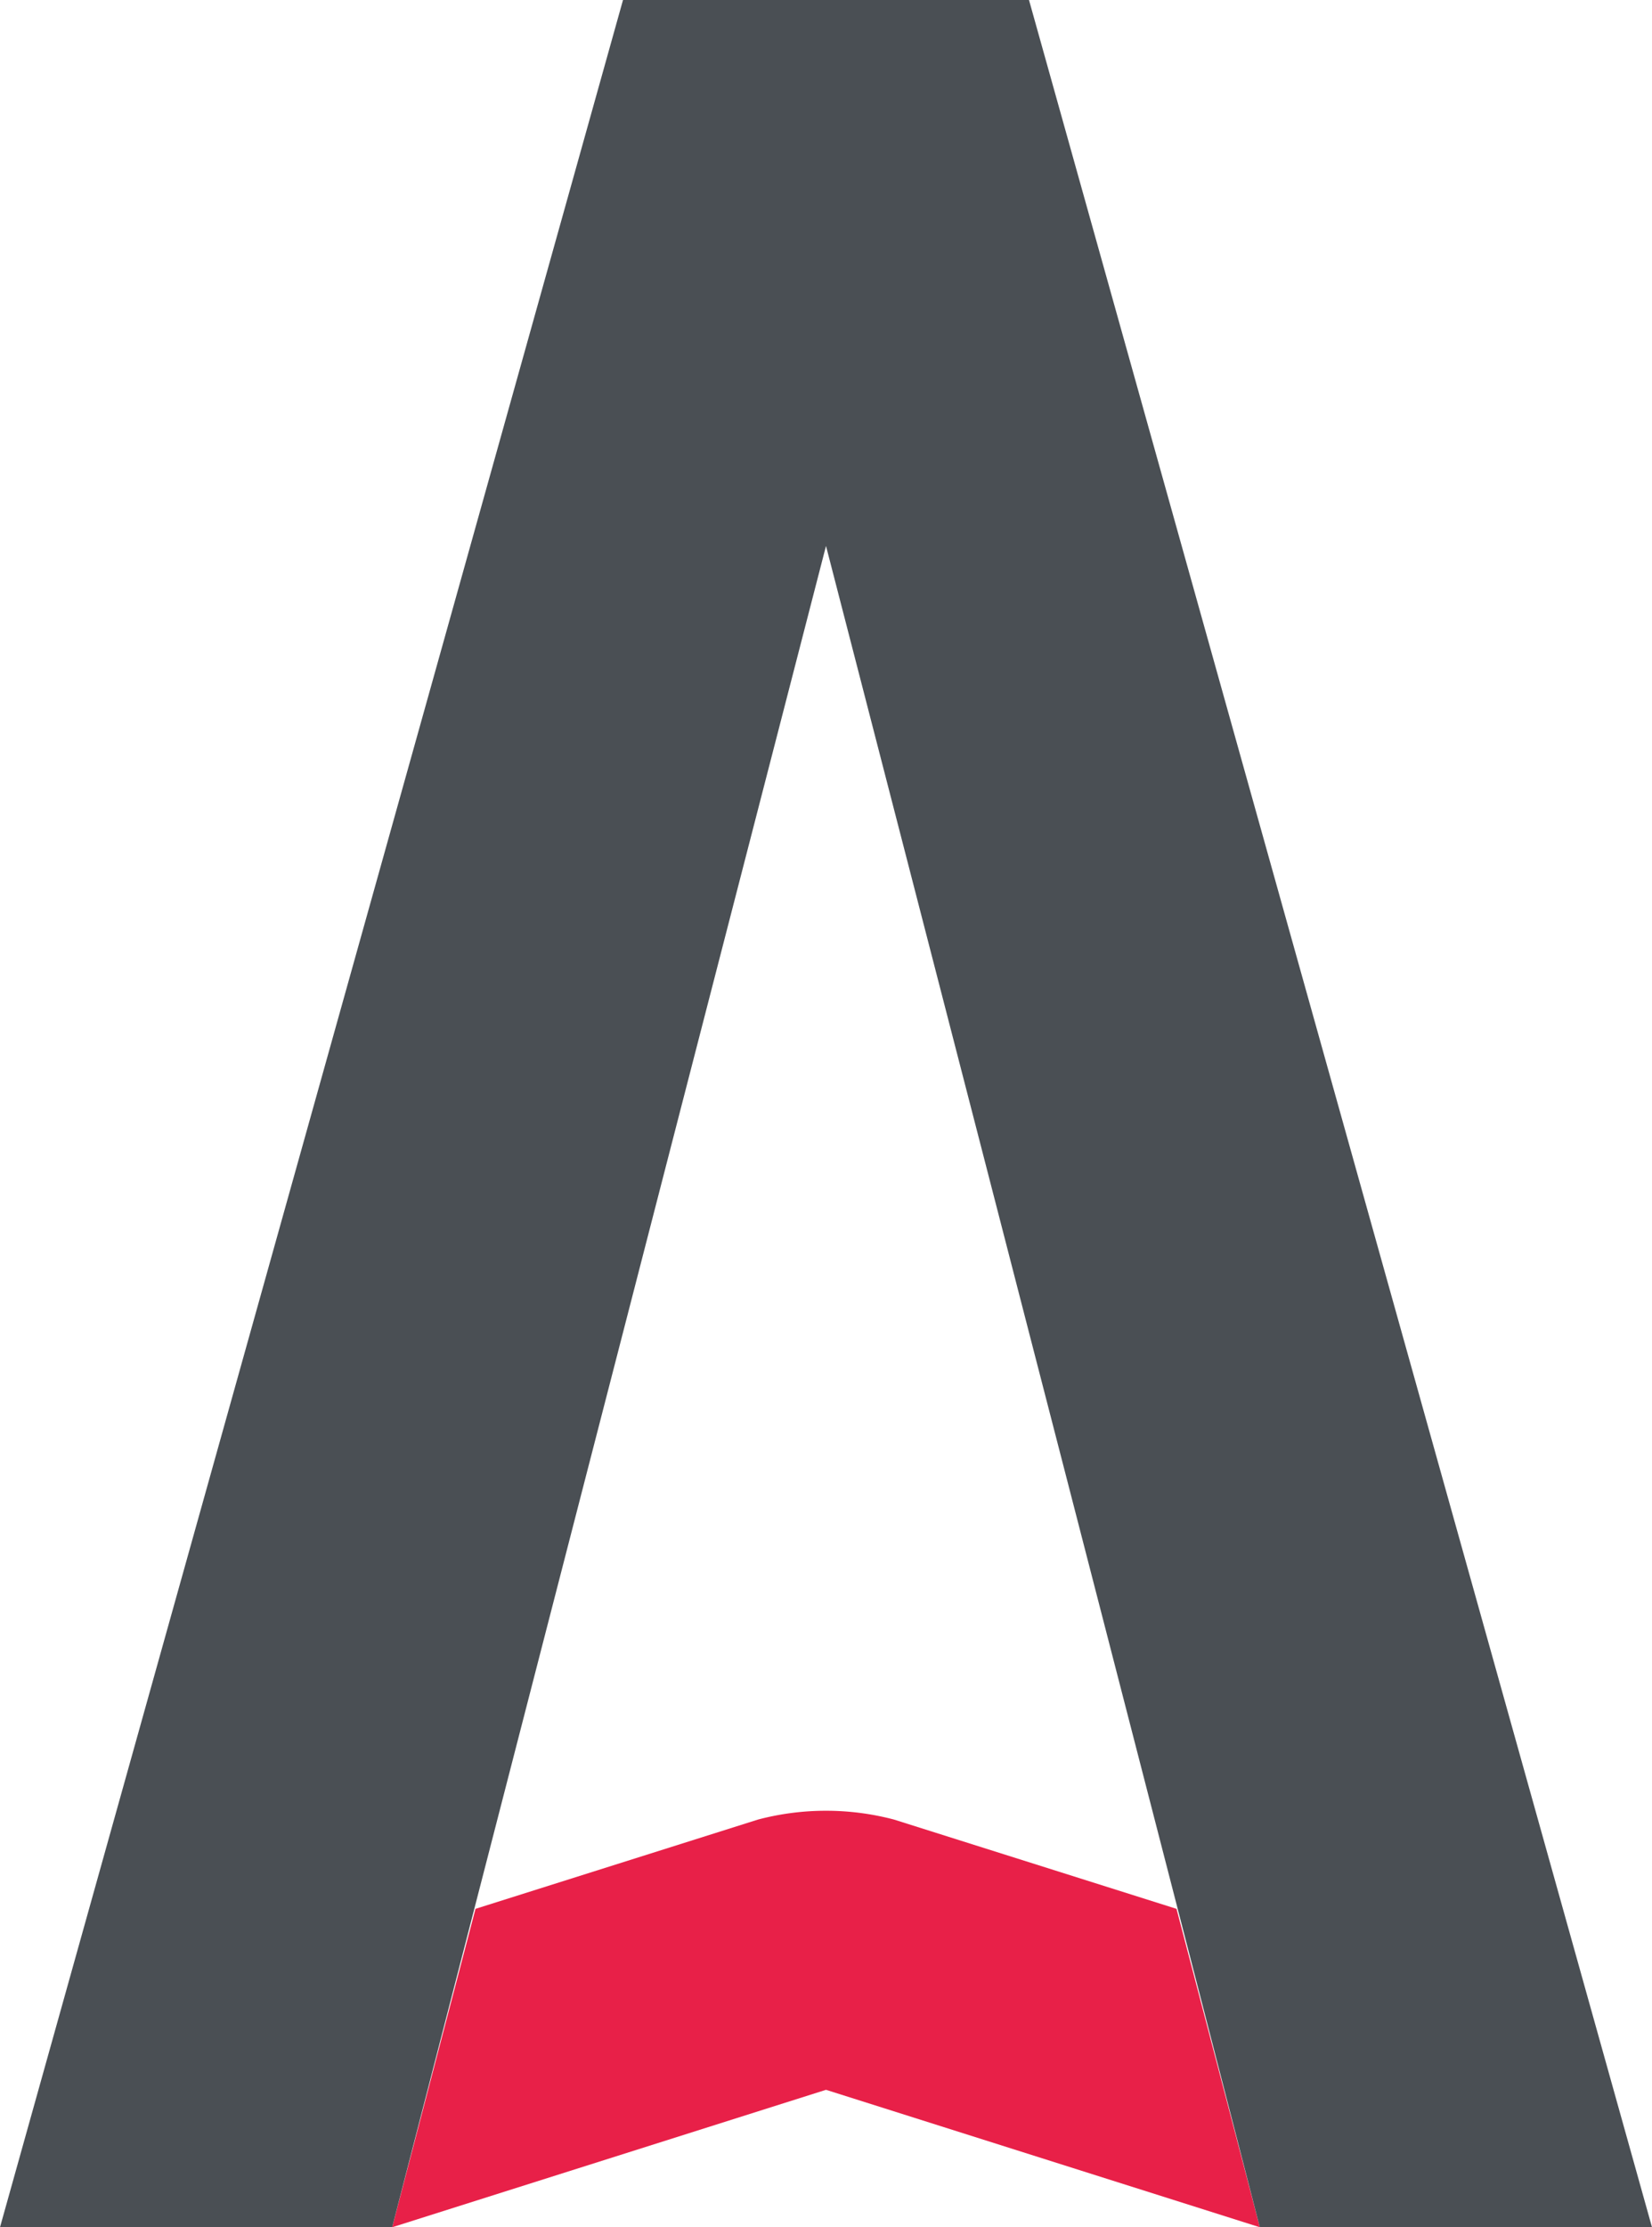
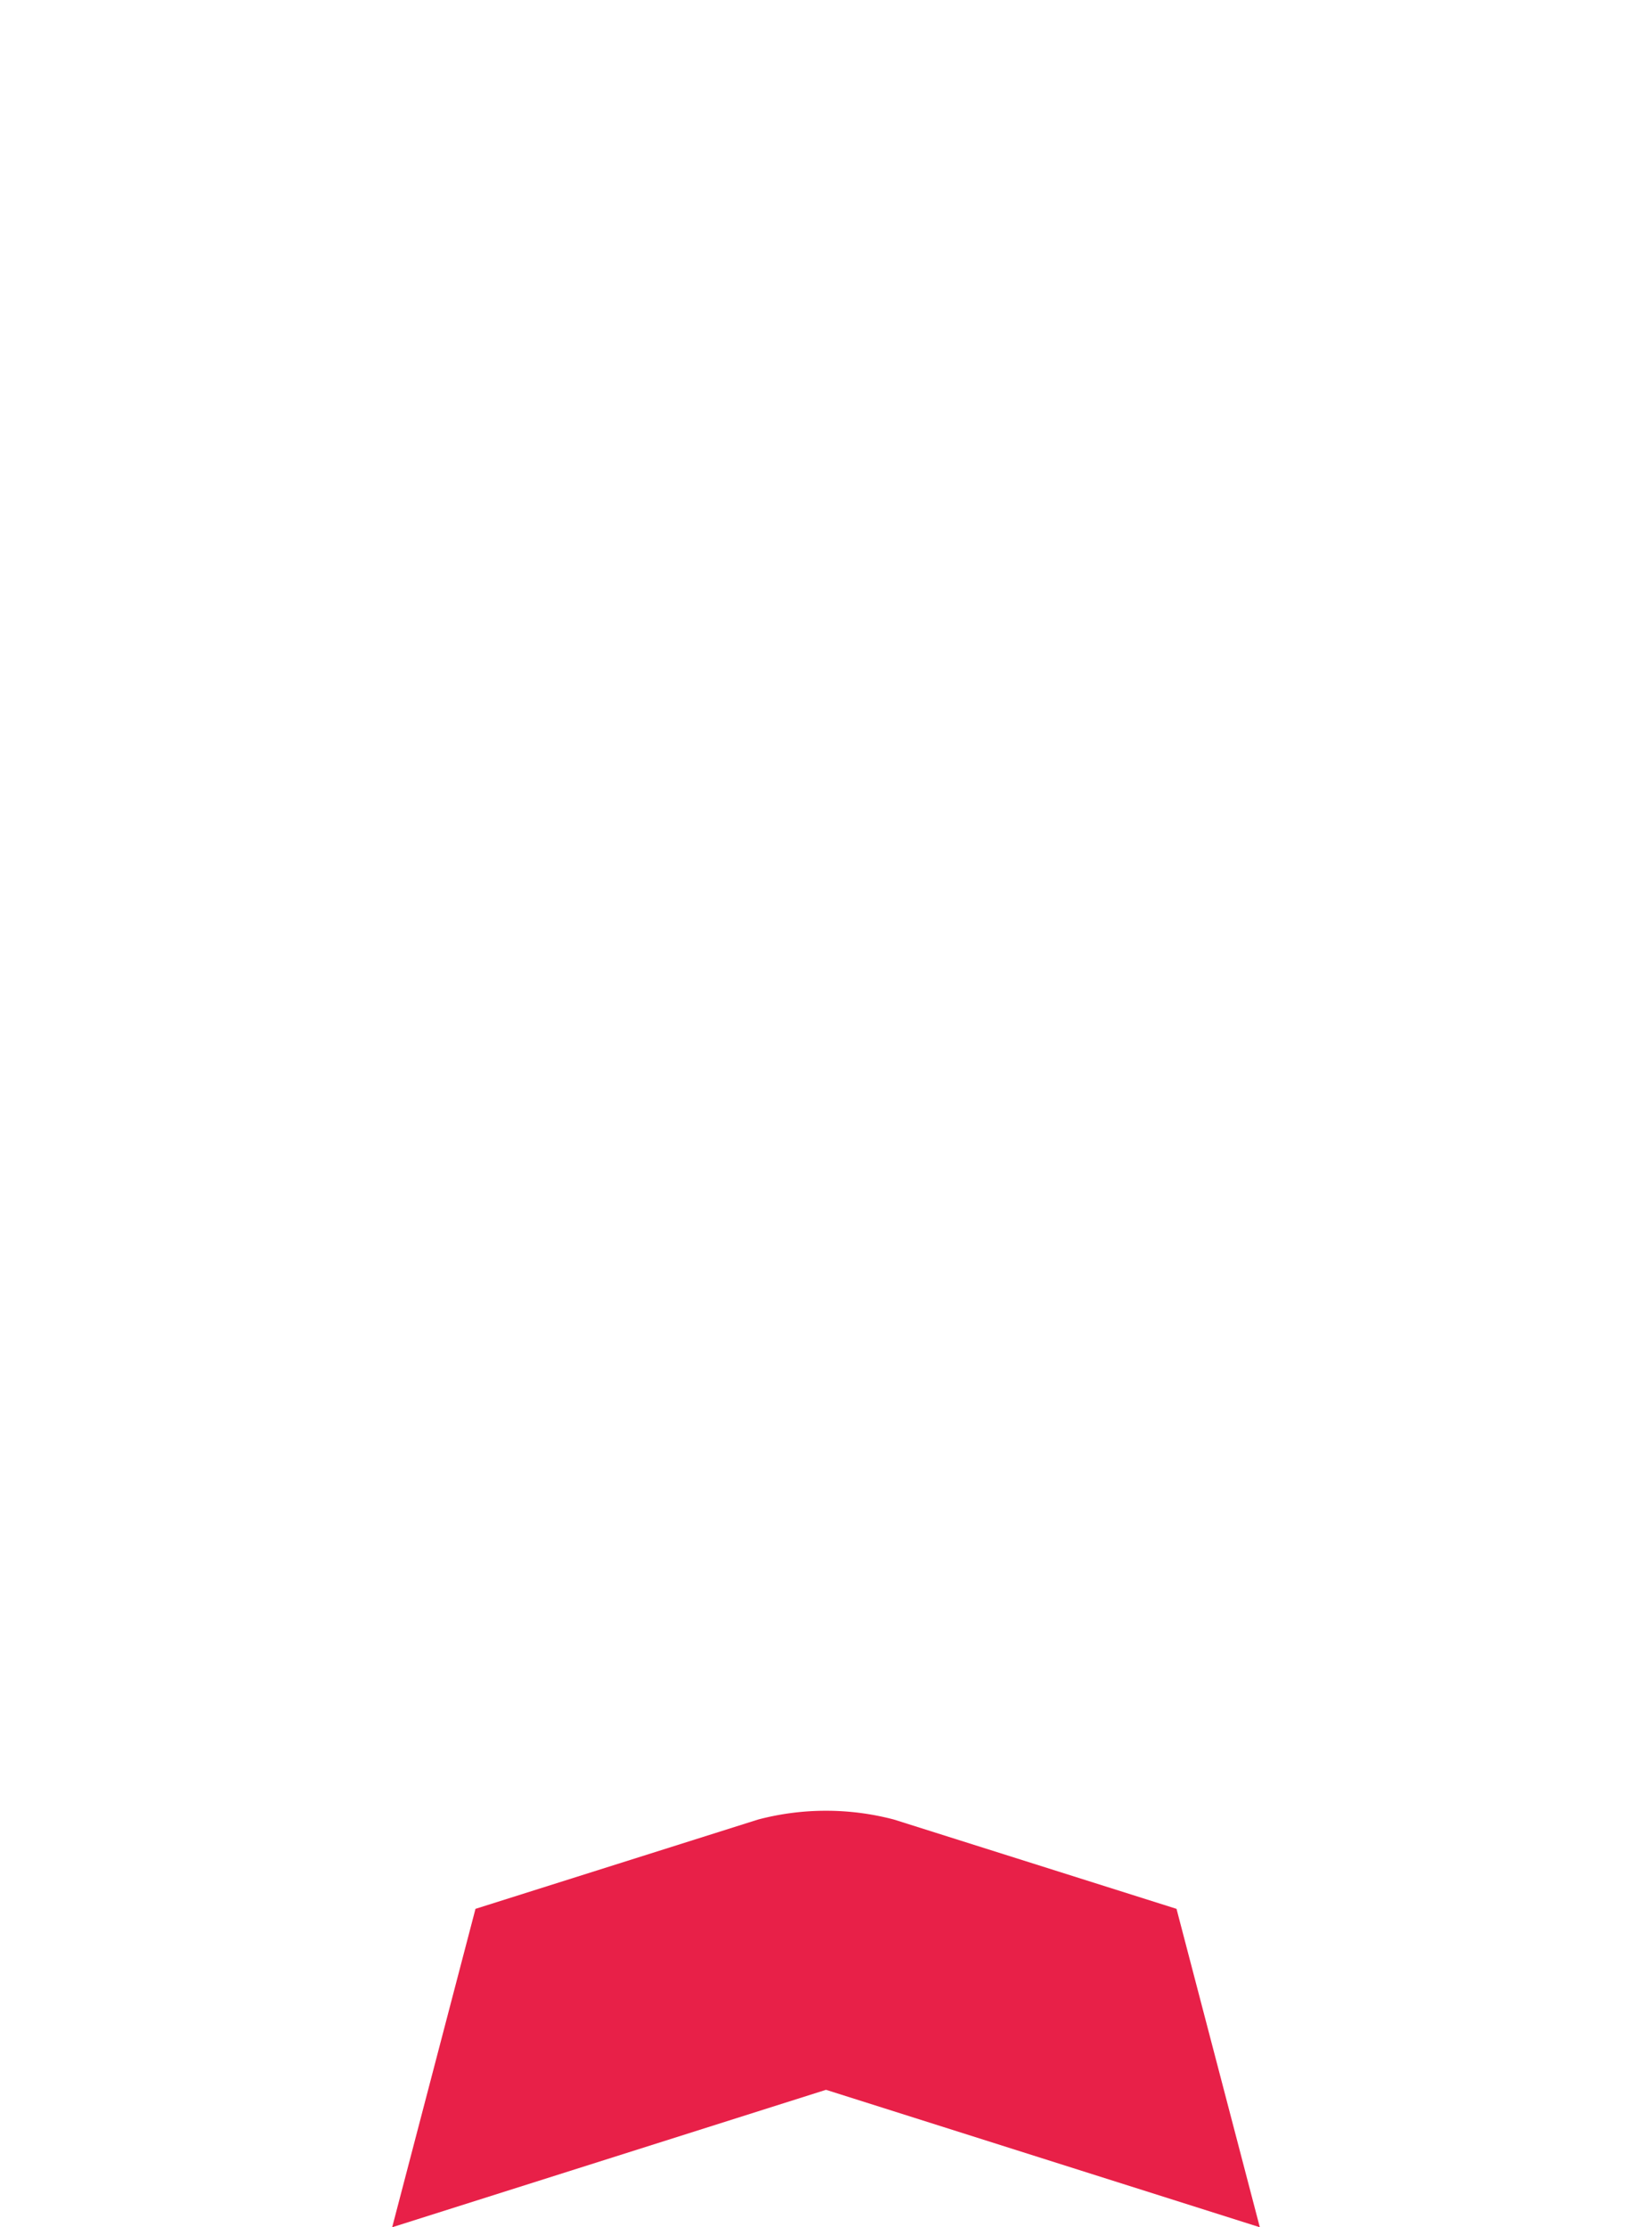
<svg xmlns="http://www.w3.org/2000/svg" viewBox="0 0 81.3 109.54">
  <defs>
    <style>.cls-1{fill:none;}.cls-2{fill:#e82048;}.cls-3{fill:#4a4f54;}</style>
  </defs>
  <g id="Layer_2" data-name="Layer 2">
    <g id="Layer_1-2" data-name="Layer 1">
-       <polygon class="cls-1" points="51.12 65.66 48.73 56.4 52.9 72.58 51.12 65.66" />
      <path class="cls-2" d="M23.4,93.88l13.9-4.39a13.12,13.12,0,0,1,6.7,0l13.9,4.39L62,109.54l-21.35-6.76L19.3,109.54Z" />
-       <polygon class="cls-3" points="62 109.54 52.46 72.58 50.67 65.65 48.28 56.39 40.65 26.85 33.02 56.39 30.63 65.65 28.84 72.58 19.3 109.54 0 109.54 30.66 0 50.64 0 81.3 109.54 62 109.54" />
    </g>
  </g>
</svg>